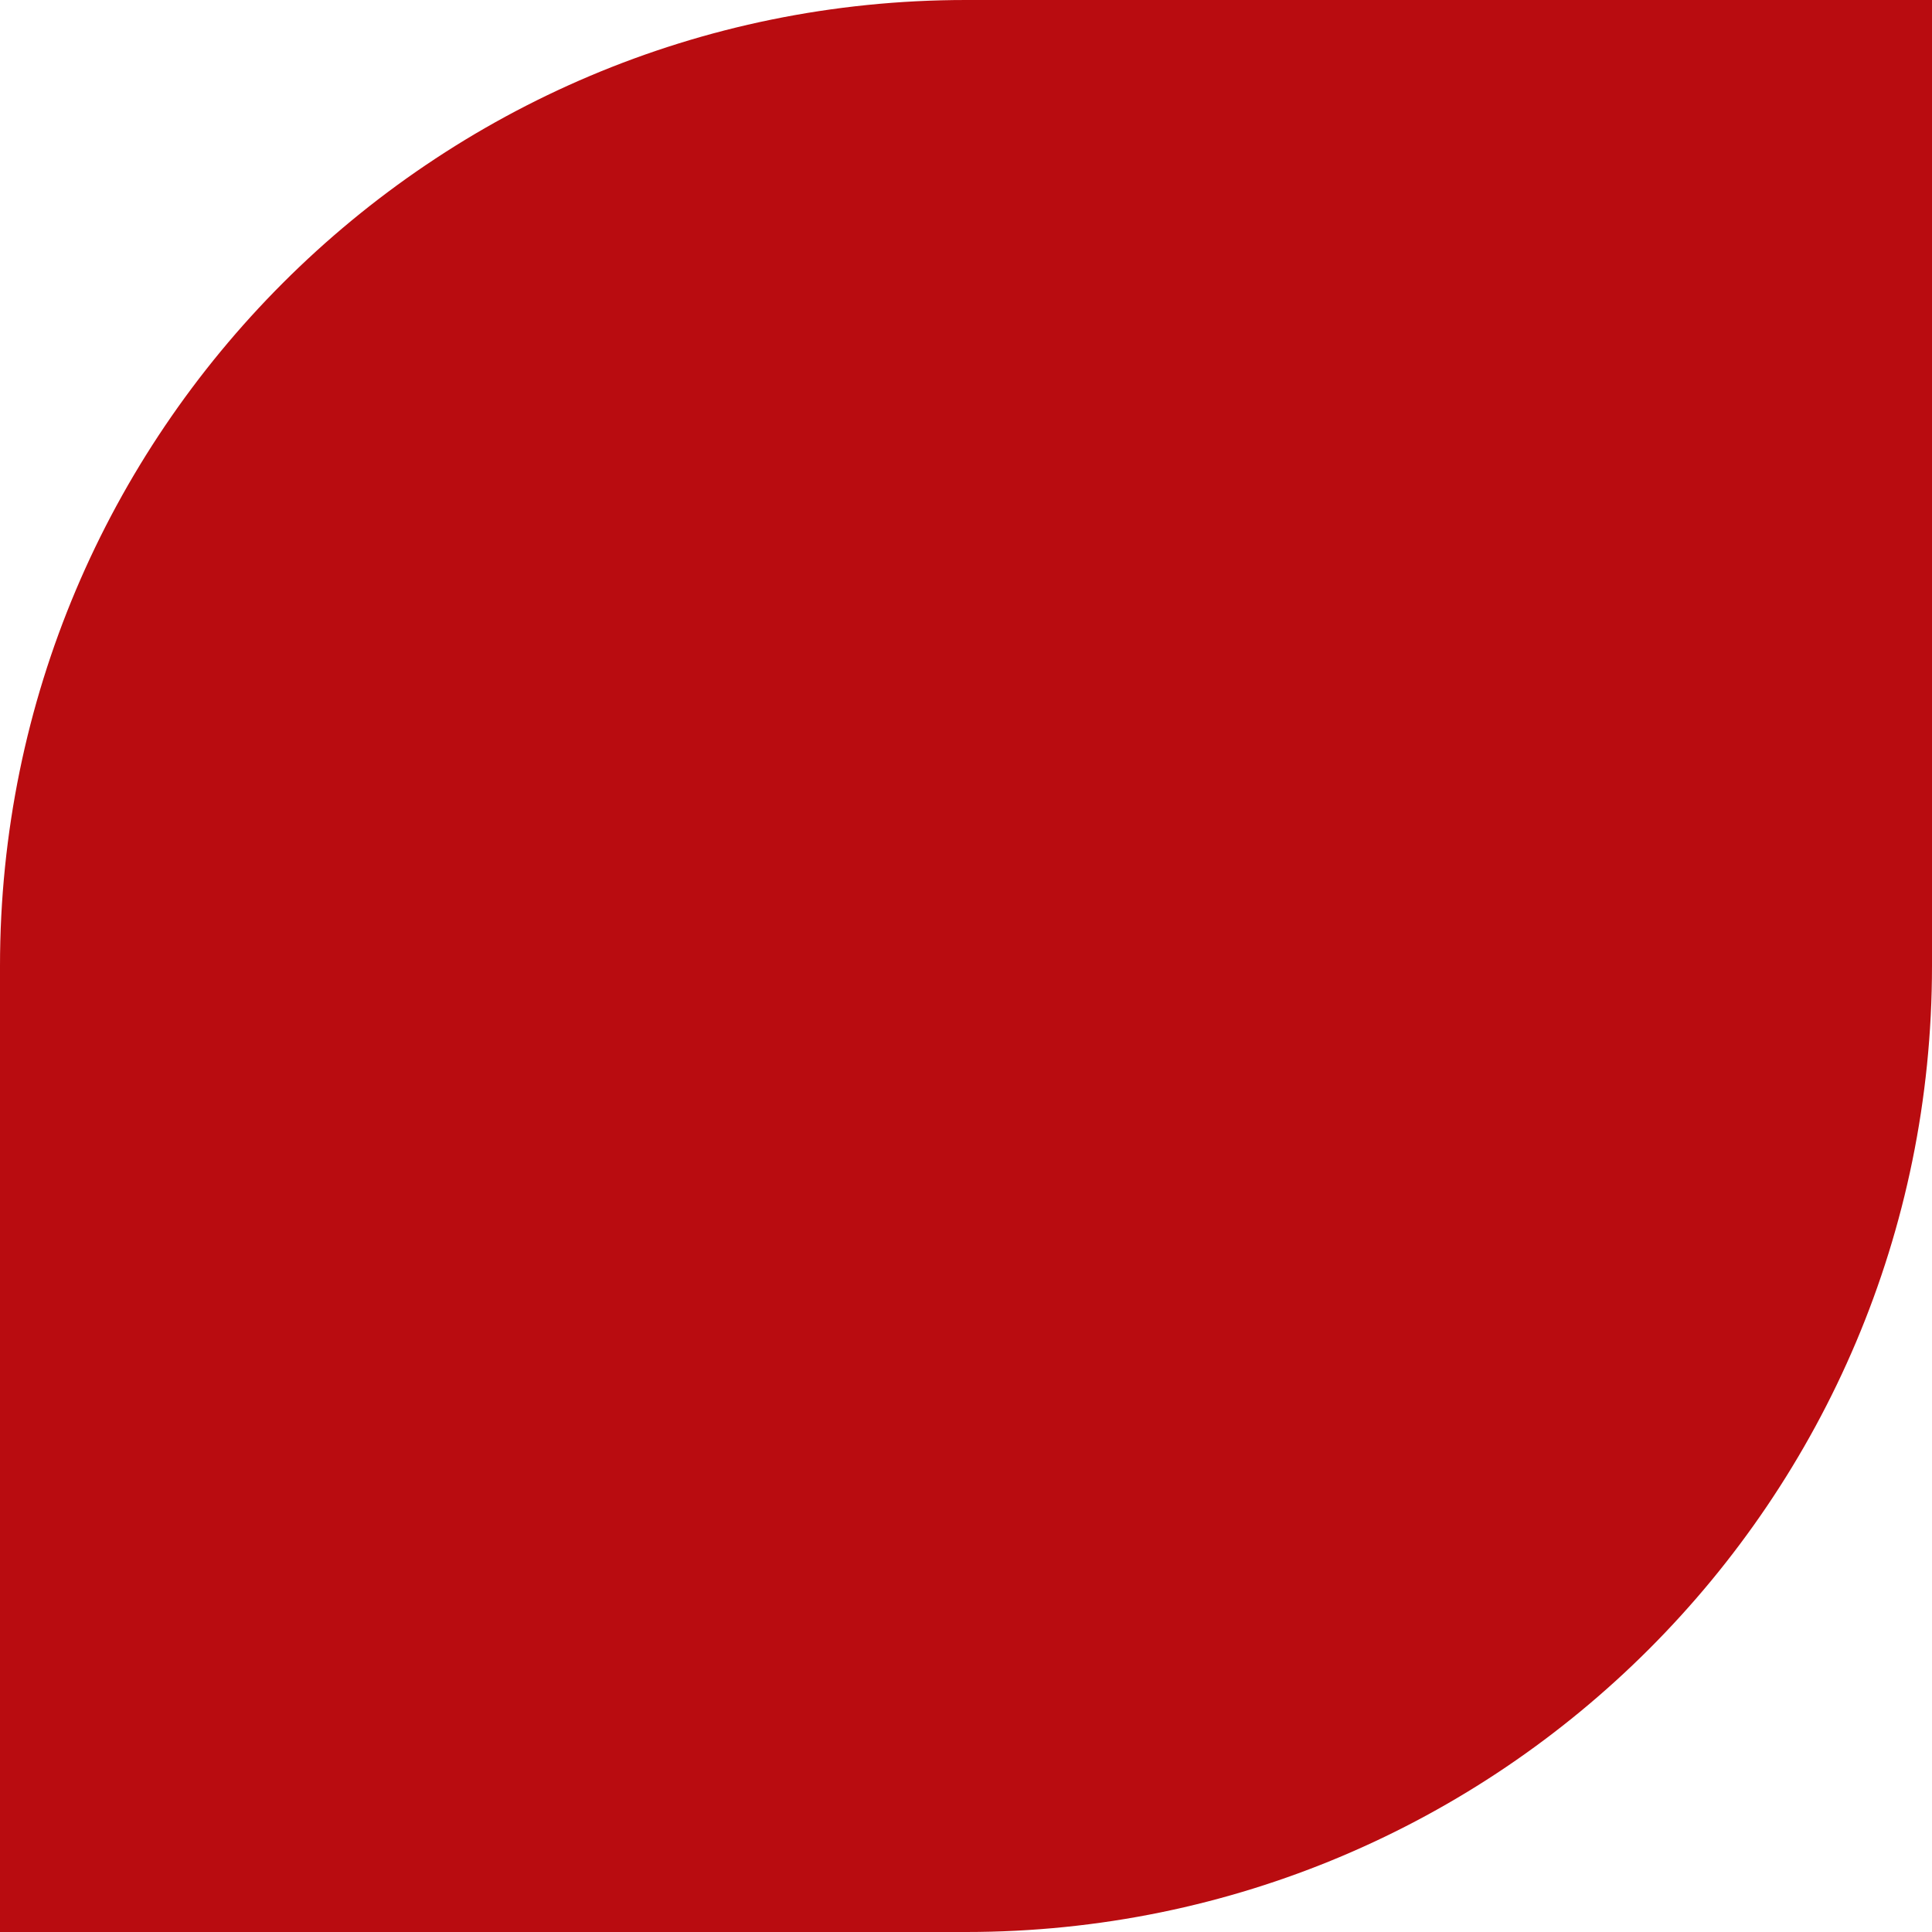
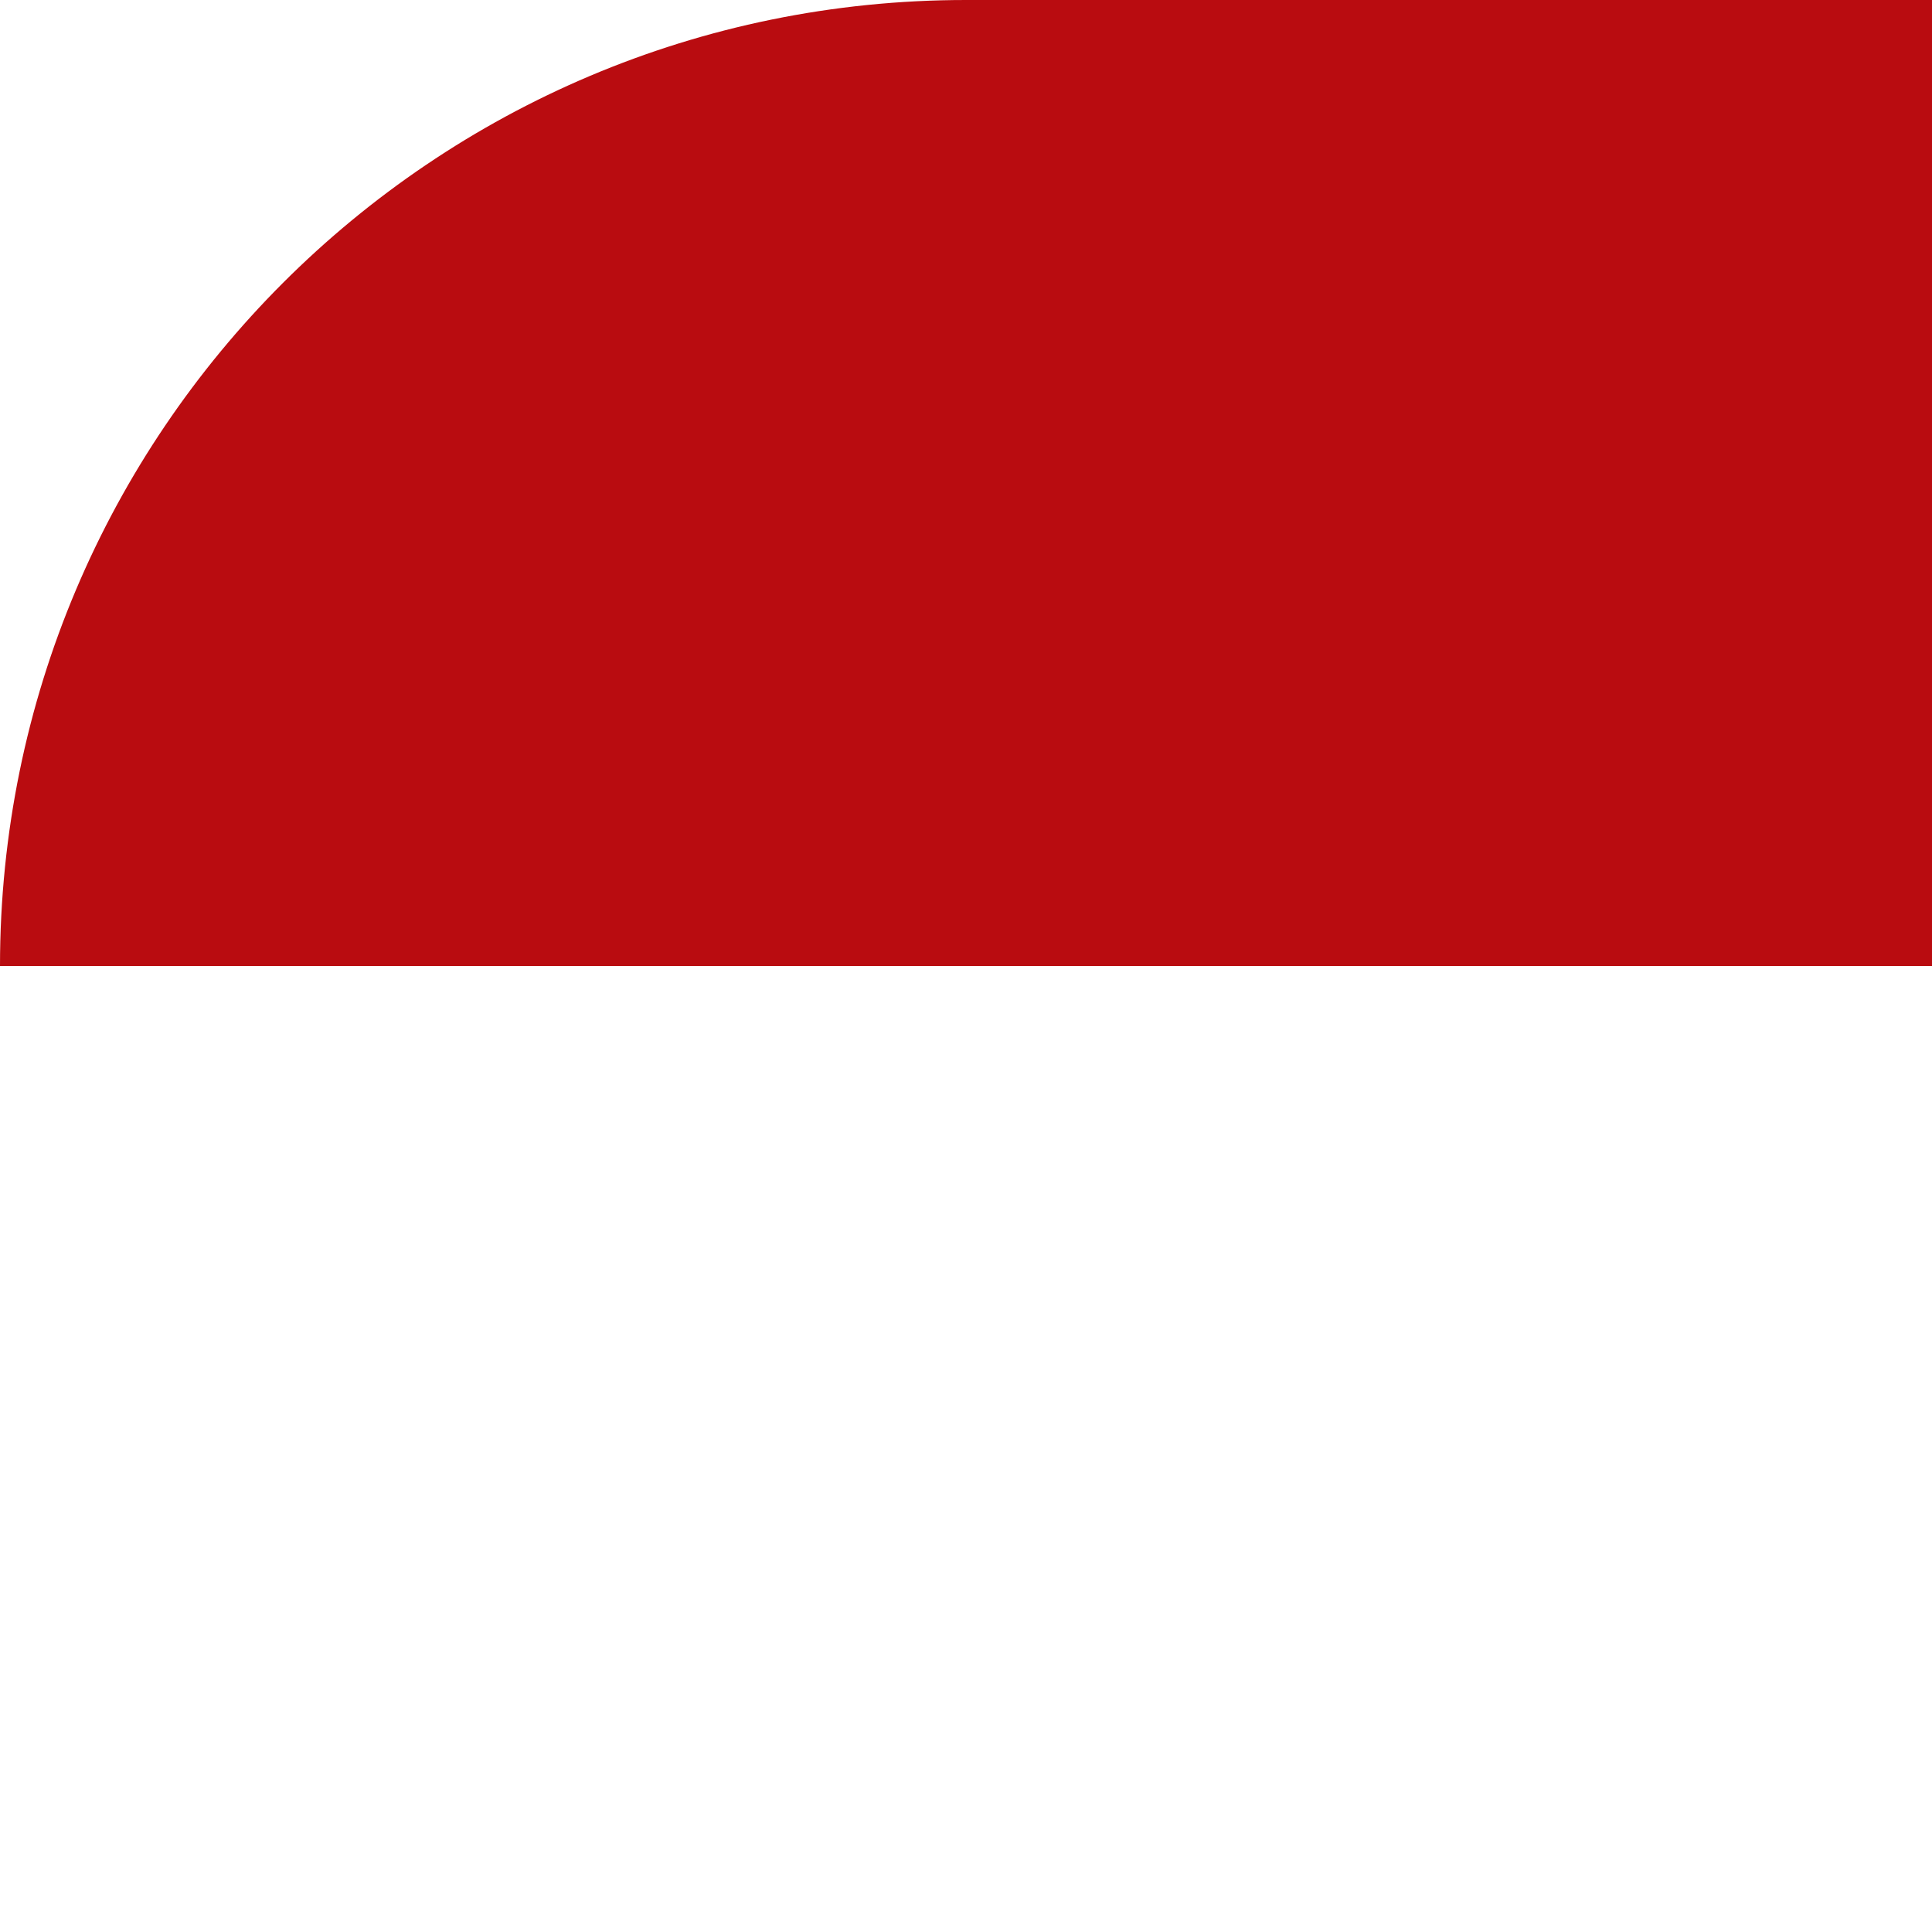
<svg xmlns="http://www.w3.org/2000/svg" width="35" height="35" viewBox="0 0 35 35" fill="none">
-   <path d="M0 17.5C0 7.835 7.835 0 17.5 0H35V17.5C35 27.165 27.165 35 17.5 35H0V17.5Z" fill="#B90C10" />
+   <path d="M0 17.5C0 7.835 7.835 0 17.5 0H35V17.5H0V17.5Z" fill="#B90C10" />
</svg>